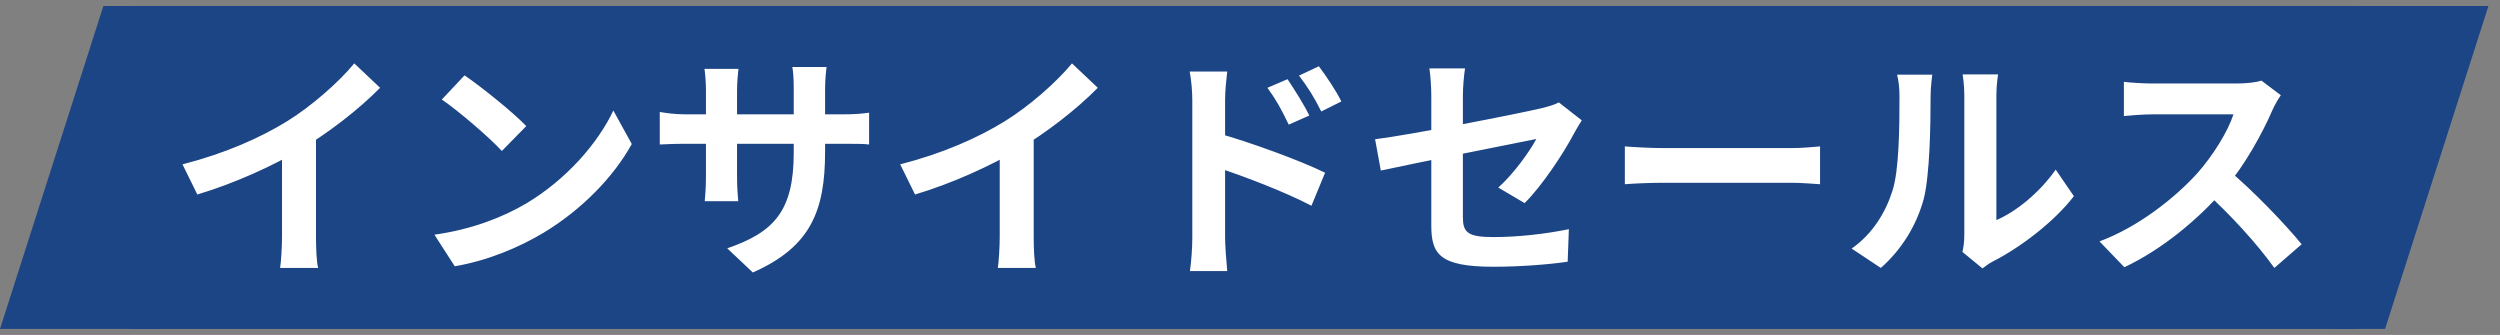
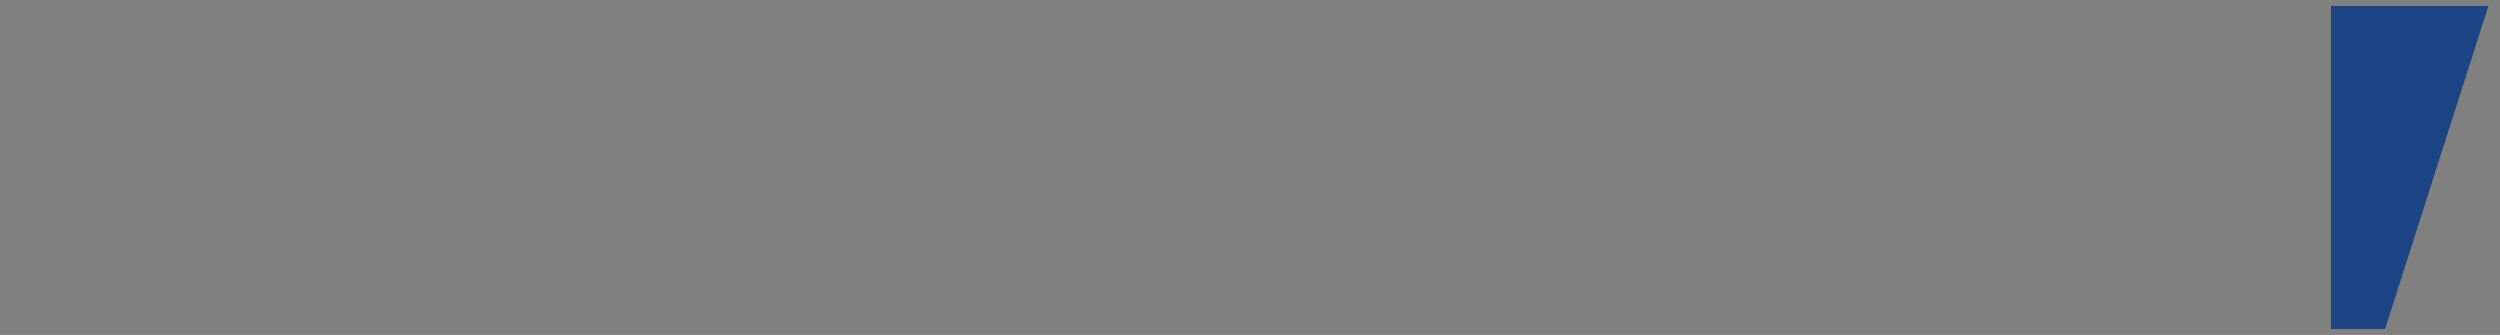
<svg xmlns="http://www.w3.org/2000/svg" width="209" height="28" viewBox="0 0 209 28" fill="none">
  <rect x="0" y="0" width="209" height="28" fill="#808080" stroke="none" />
-   <path d="M13.166 27.5L0 27.5L8.643 0.5L13.166 0.5V27.5Z" fill="#1C4586" />
-   <rect width="186" height="27" transform="translate(11.017 0.5)" fill="#1C4586" />
-   <path d="M15.257 13.74C18.837 12.82 21.757 11.52 23.997 10.14C26.037 8.88 28.317 6.88 29.617 5.3L31.777 7.34C29.957 9.18 27.517 11.06 25.157 12.48C22.897 13.82 19.657 15.32 16.497 16.26L15.257 13.74ZM23.577 11.44L26.417 10.76V19.78C26.417 20.66 26.457 21.9 26.597 22.4H23.417C23.497 21.92 23.577 20.66 23.577 19.78V11.44ZM38.837 6.3C40.217 7.24 42.817 9.32 43.997 10.54L41.957 12.62C40.917 11.5 38.397 9.32 36.937 8.32L38.837 6.3ZM36.317 19.62C39.457 19.18 42.037 18.16 43.977 17.02C47.397 14.98 49.997 11.94 51.277 9.24L52.817 12.04C51.317 14.76 48.657 17.52 45.437 19.46C43.397 20.68 40.817 21.78 38.017 22.26L36.317 19.62ZM68.977 12.68C68.977 17.62 67.777 20.64 62.937 22.78L60.797 20.76C64.677 19.42 66.357 17.68 66.357 12.76V7.44C66.357 6.64 66.317 5.98 66.237 5.6H69.097C69.057 6 68.977 6.64 68.977 7.44V12.68ZM61.737 5.76C61.697 6.14 61.617 6.78 61.617 7.58V14.72C61.617 15.62 61.677 16.44 61.717 16.82H58.917C58.957 16.44 59.017 15.62 59.017 14.72V7.56C59.017 7 58.977 6.38 58.897 5.76H61.737ZM55.157 9.36C55.517 9.42 56.337 9.56 57.317 9.56H70.437C71.497 9.56 72.097 9.5 72.657 9.42V12.08C72.217 12.02 71.497 12.02 70.457 12.02H57.317C56.317 12.02 55.617 12.06 55.157 12.08V9.36ZM75.257 13.74C78.837 12.82 81.757 11.52 83.997 10.14C86.037 8.88 88.317 6.88 89.617 5.3L91.777 7.34C89.957 9.18 87.517 11.06 85.157 12.48C82.897 13.82 79.657 15.32 76.497 16.26L75.257 13.74ZM83.577 11.44L86.417 10.76V19.78C86.417 20.66 86.457 21.9 86.597 22.4H83.417C83.497 21.92 83.577 20.66 83.577 19.78V11.44ZM107.637 6.62C108.197 7.46 109.017 8.74 109.457 9.66L107.737 10.42C107.137 9.16 106.697 8.36 105.957 7.34L107.637 6.62ZM110.257 5.54C110.857 6.34 111.697 7.58 112.137 8.48L110.457 9.32C109.817 8.04 109.337 7.3 108.597 6.32L110.257 5.54ZM99.677 19.88C99.677 18.36 99.677 10.08 99.677 8.38C99.677 7.66 99.597 6.68 99.457 5.98H102.597C102.517 6.68 102.417 7.56 102.417 8.38C102.417 10.6 102.417 18.4 102.417 19.88C102.417 20.46 102.517 21.86 102.597 22.66H99.477C99.597 21.88 99.677 20.68 99.677 19.88ZM101.817 11.14C104.497 11.88 108.797 13.46 110.777 14.44L109.637 17.2C107.377 16.02 103.997 14.74 101.817 14.02V11.14ZM119.657 18.84C119.657 17.2 119.657 10.44 119.657 8.02C119.657 7.34 119.597 6.32 119.497 5.72H122.477C122.377 6.32 122.297 7.34 122.297 8.02C122.297 10.42 122.297 15.92 122.297 18.14C122.297 19.4 122.657 19.82 124.837 19.82C126.937 19.82 129.177 19.56 131.157 19.16L131.057 21.88C129.417 22.12 127.017 22.3 124.857 22.3C120.317 22.3 119.657 21.22 119.657 18.84ZM132.237 10.06C132.057 10.34 131.777 10.8 131.597 11.14C130.717 12.82 128.897 15.56 127.457 16.98L125.257 15.68C126.577 14.5 127.877 12.66 128.437 11.62C127.217 11.86 117.977 13.7 115.437 14.26L114.957 11.64C117.677 11.32 127.077 9.48 128.897 9.04C129.457 8.9 129.957 8.76 130.317 8.56L132.237 10.06ZM135.837 12.24C136.577 12.3 138.017 12.38 139.057 12.38C141.417 12.38 148.017 12.38 149.797 12.38C150.737 12.38 151.617 12.28 152.157 12.24V15.4C151.677 15.38 150.657 15.28 149.817 15.28C147.997 15.28 141.417 15.28 139.057 15.28C137.937 15.28 136.597 15.34 135.837 15.4V12.24ZM164.057 21.06C164.157 20.68 164.217 20.14 164.217 19.6C164.217 18.54 164.217 9.56 164.217 7.94C164.217 7.04 164.077 6.26 164.077 6.22H167.037C167.037 6.26 166.897 7.06 166.897 7.96C166.897 9.56 166.897 17.18 166.897 18.4C168.537 17.7 170.497 16.12 171.857 14.18L173.377 16.4C171.717 18.56 168.857 20.72 166.597 21.86C166.177 22.08 165.937 22.3 165.737 22.44L164.057 21.06ZM154.797 20.78C156.577 19.54 157.657 17.7 158.197 15.98C158.777 14.28 158.797 10.48 158.797 8.08C158.797 7.26 158.717 6.74 158.597 6.24H161.537C161.537 6.32 161.397 7.22 161.397 8.04C161.397 10.42 161.337 14.64 160.817 16.66C160.197 18.9 158.957 20.88 157.237 22.4L154.797 20.78ZM190.677 7.96C190.517 8.18 190.157 8.78 189.977 9.2C189.157 11.1 187.677 13.82 185.957 15.82C183.717 18.4 180.697 20.88 177.597 22.34L175.517 20.18C178.757 18.98 181.837 16.54 183.717 14.46C185.037 12.96 186.257 10.98 186.717 9.56C185.877 9.56 180.777 9.56 179.917 9.56C179.097 9.56 177.997 9.66 177.557 9.7V6.84C178.097 6.92 179.337 6.98 179.917 6.98C180.977 6.98 186.097 6.98 186.977 6.98C187.857 6.98 188.637 6.88 189.057 6.74L190.677 7.96ZM186.217 14.16C188.277 15.84 191.117 18.82 192.417 20.42L190.137 22.4C188.657 20.34 186.477 17.96 184.337 16.02L186.217 14.16Z" fill="white" />
  <path d="M194.867 0.5L208.033 0.5L199.391 27.5L194.867 27.5L194.867 0.5Z" fill="#1C4586" />
</svg>